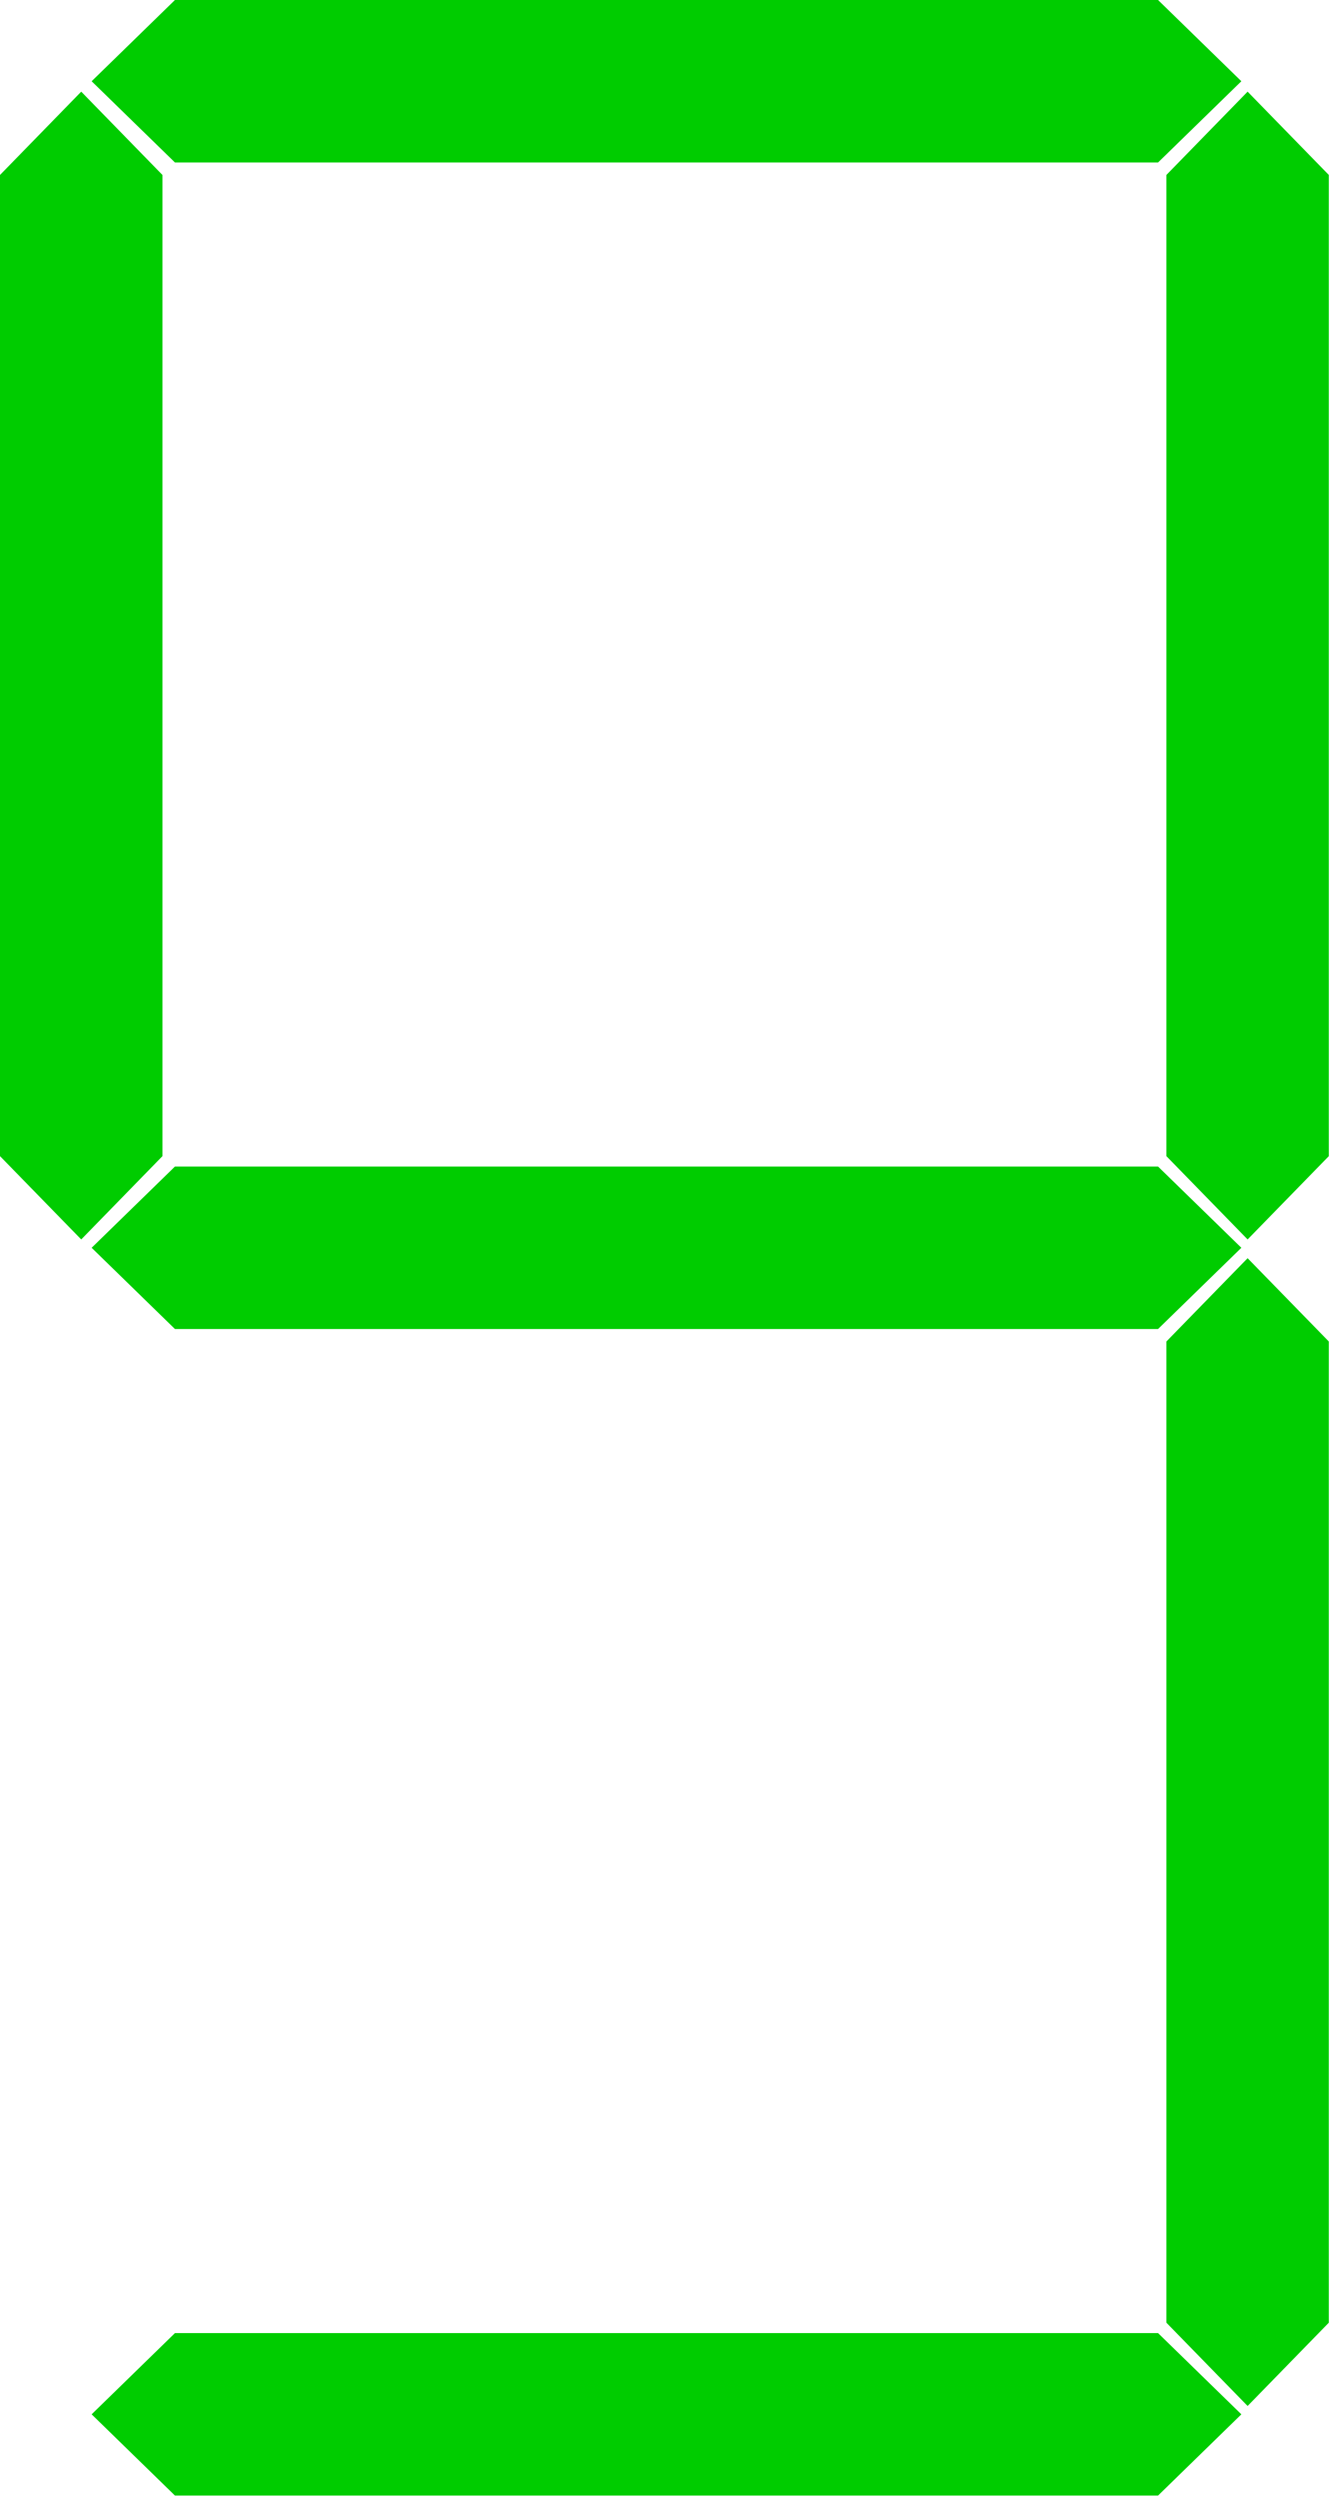
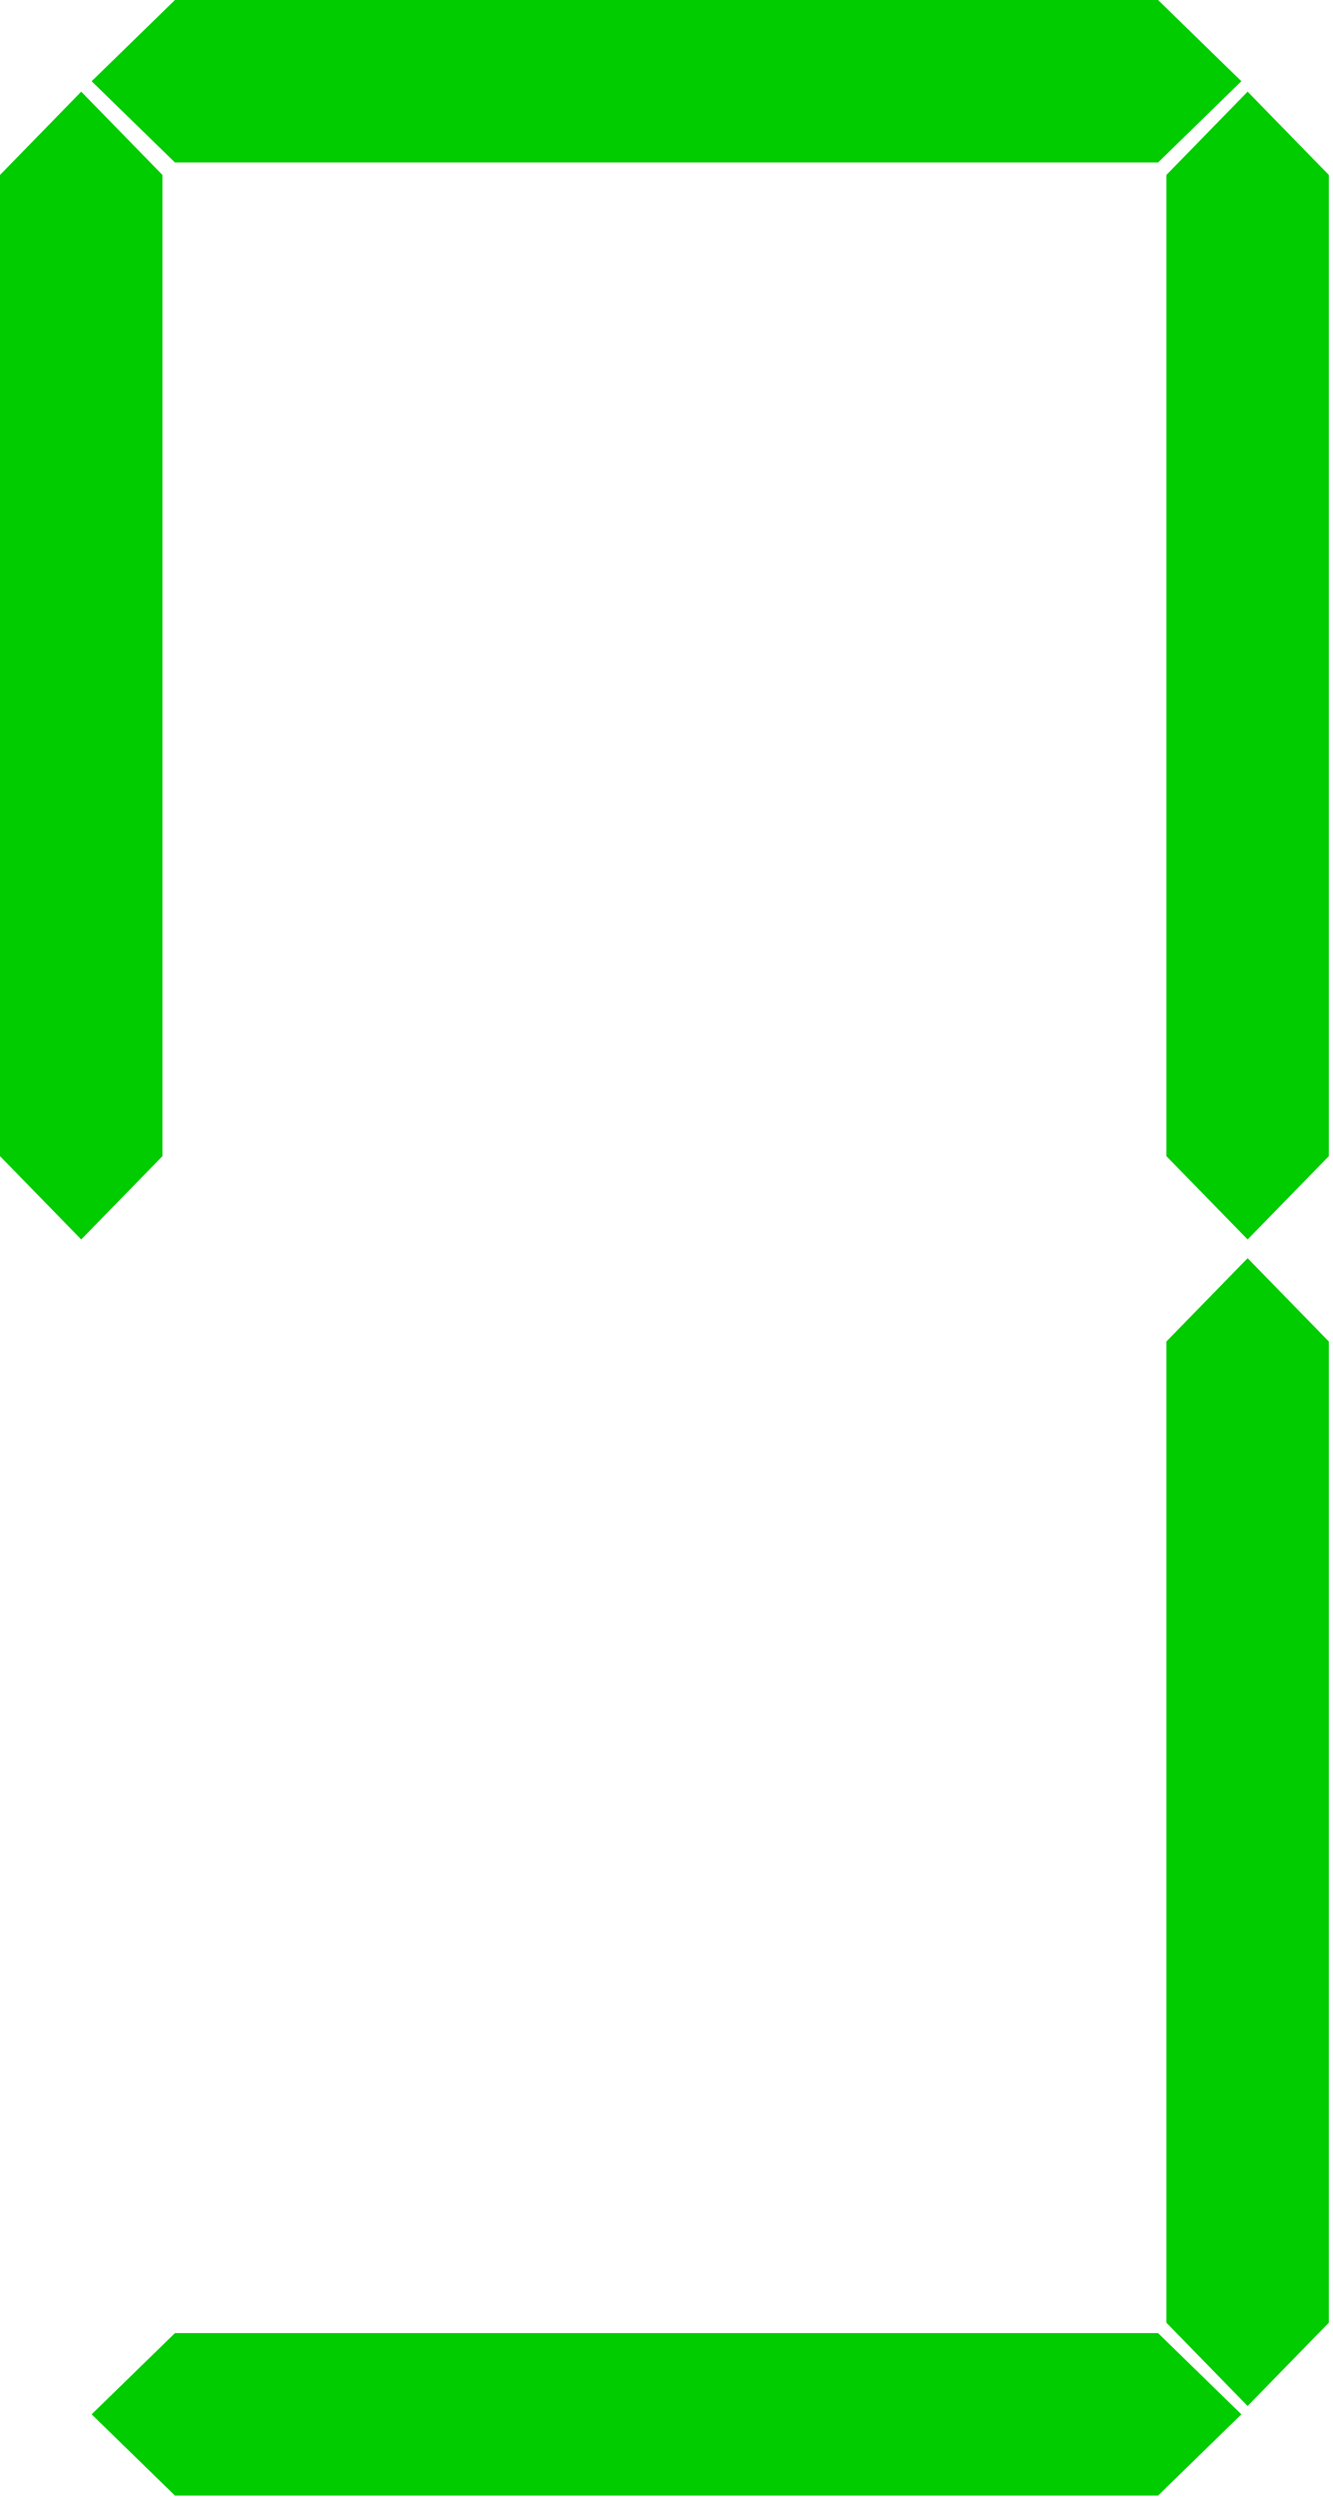
<svg xmlns="http://www.w3.org/2000/svg" width="320" height="600">
  <path fill="#00CC00" d="M22 19.5L42 0L278 0L298 19.5L278 39L42 39Z" />
-   <path fill="#00CC00" d="M22 299.5L42 280L278 280L298 299.5L278 319L42 319Z" />
  <path fill="#00CC00" d="M22 579.5L42 560L278 560L298 579.5L278 599L42 599Z" />
  <path fill="#00CC00" d="M 19.5 22L0 42L0 277.5L19.5 297.5L39 277.5L39 42Z" />
  <path fill="#00CC00" d="M299.5 22L280 42L280 277.5L299.5 297.5L319 277.5L319 42Z" />
  <path fill="#00CC00" d="M299.5 302L280 322L280 557.5L299.5 577.5L319 557.5L319 322Z" />
</svg>